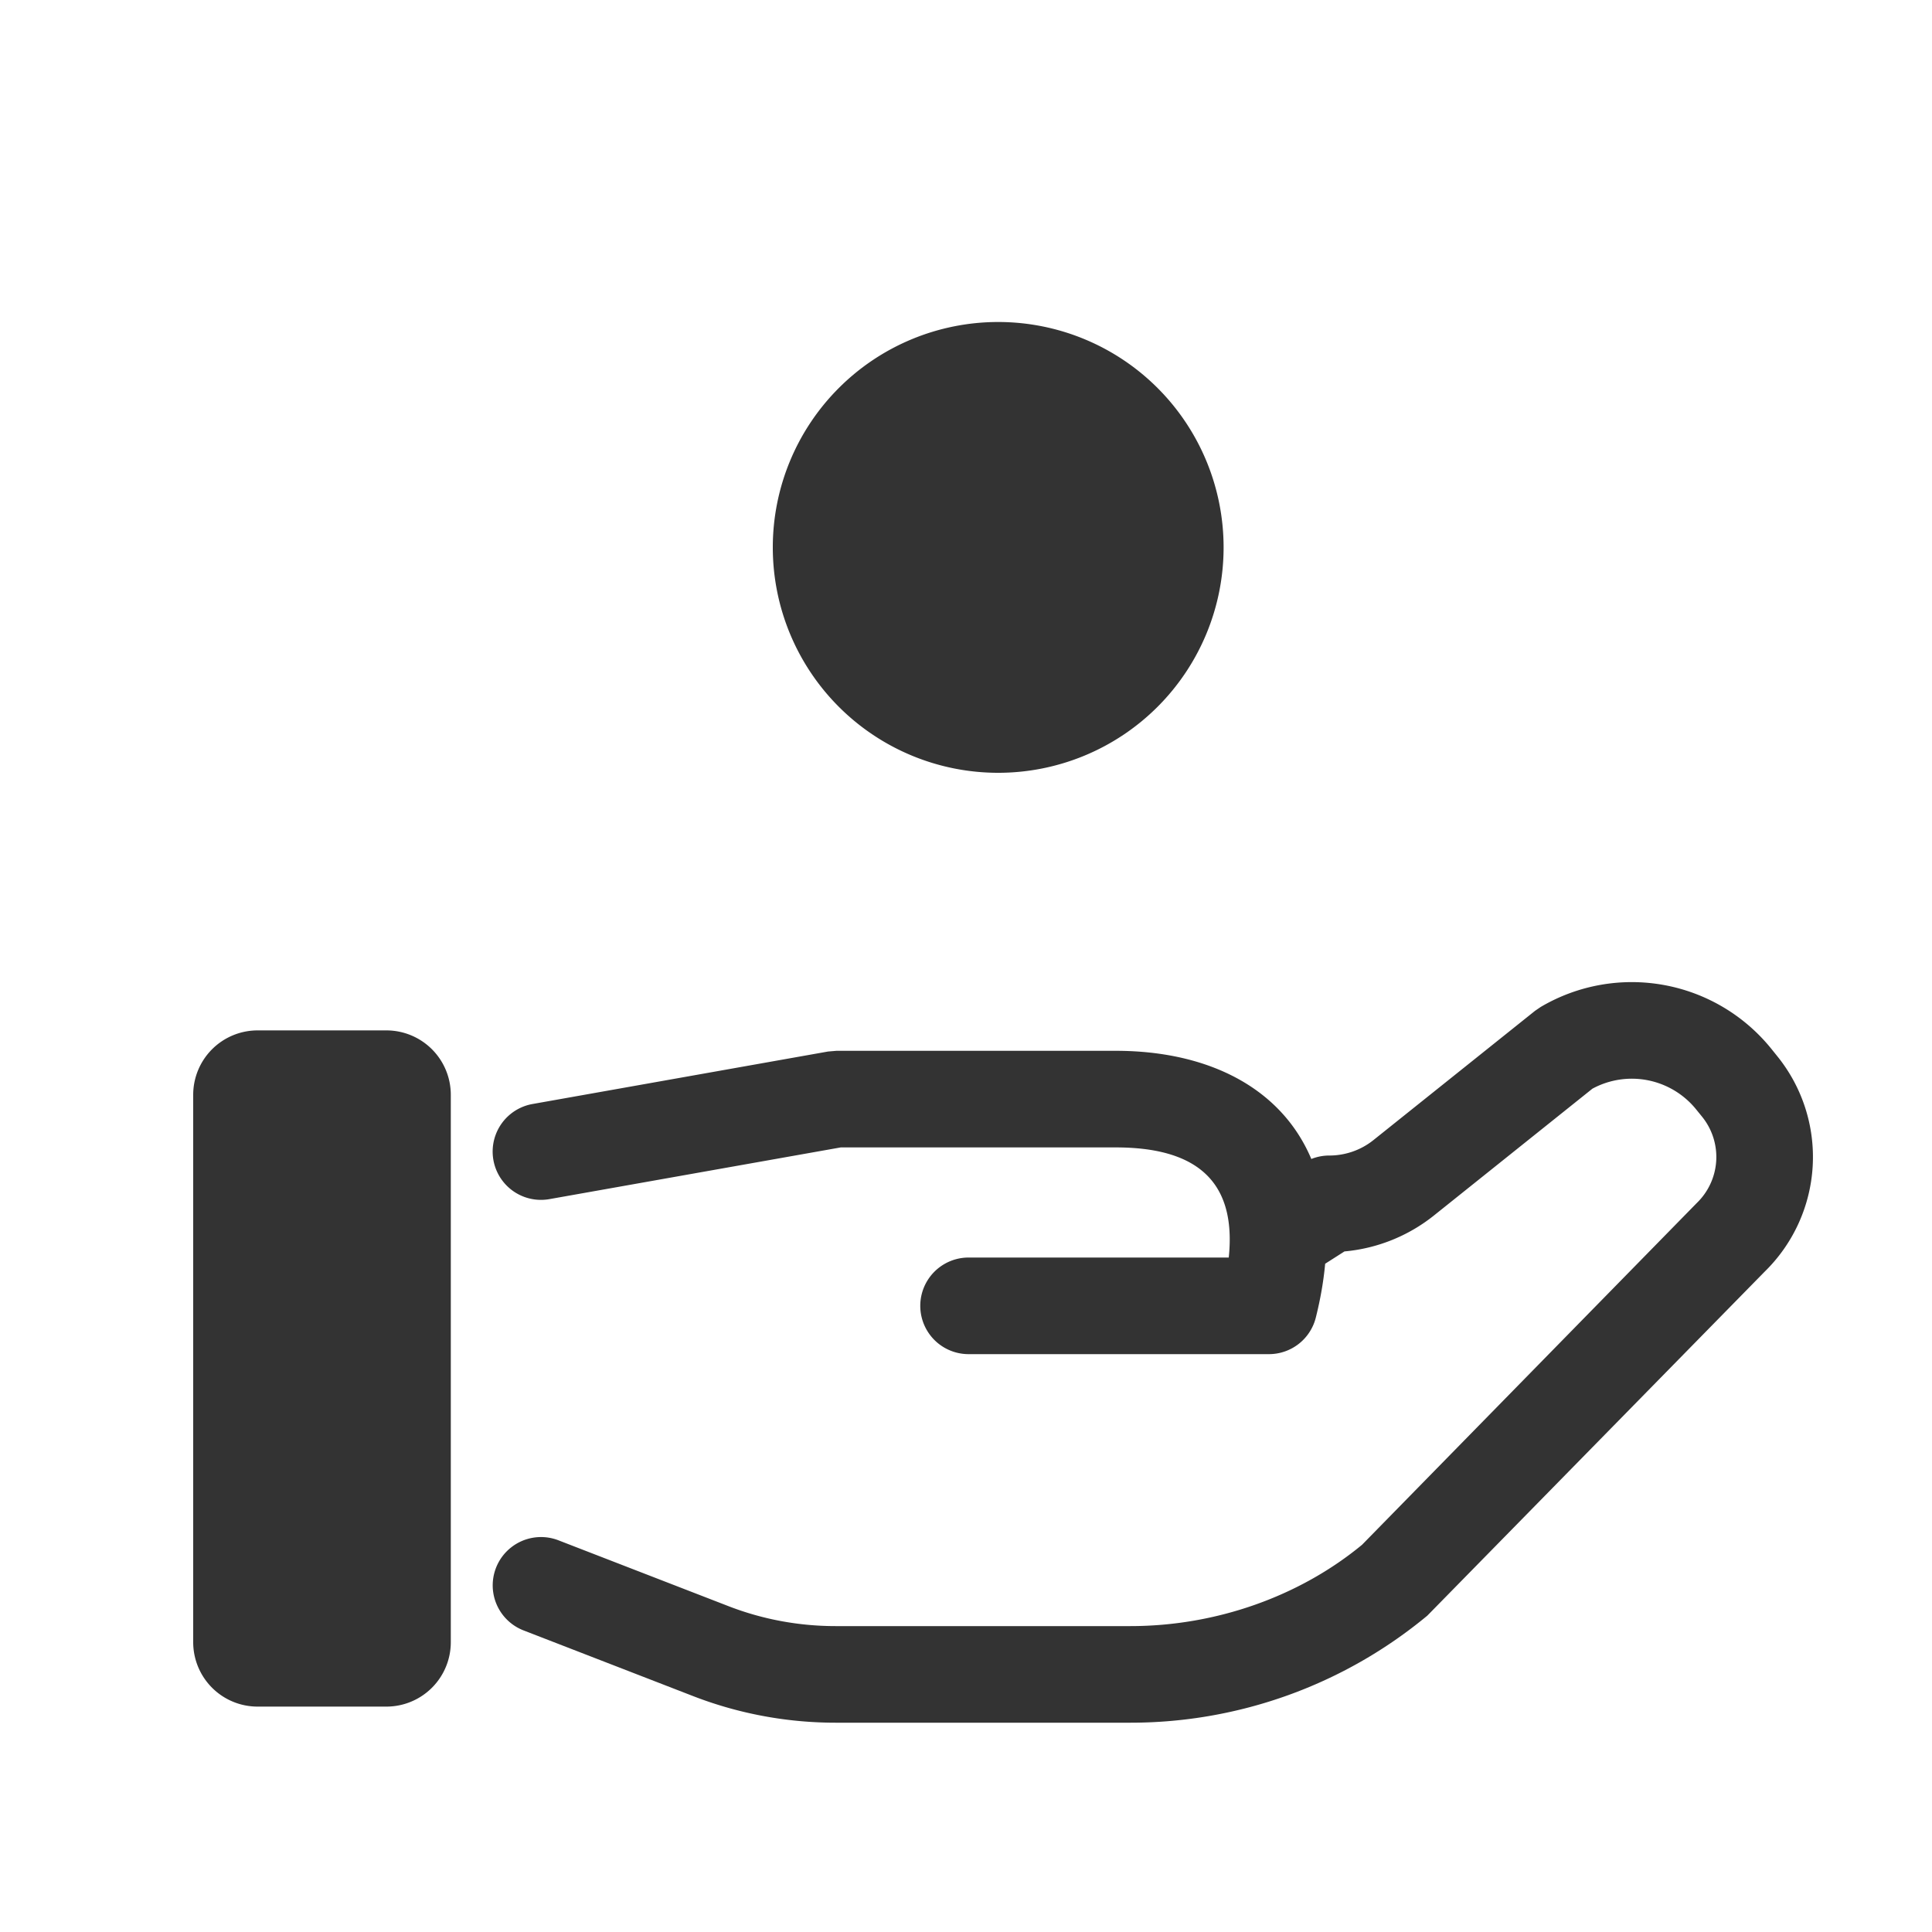
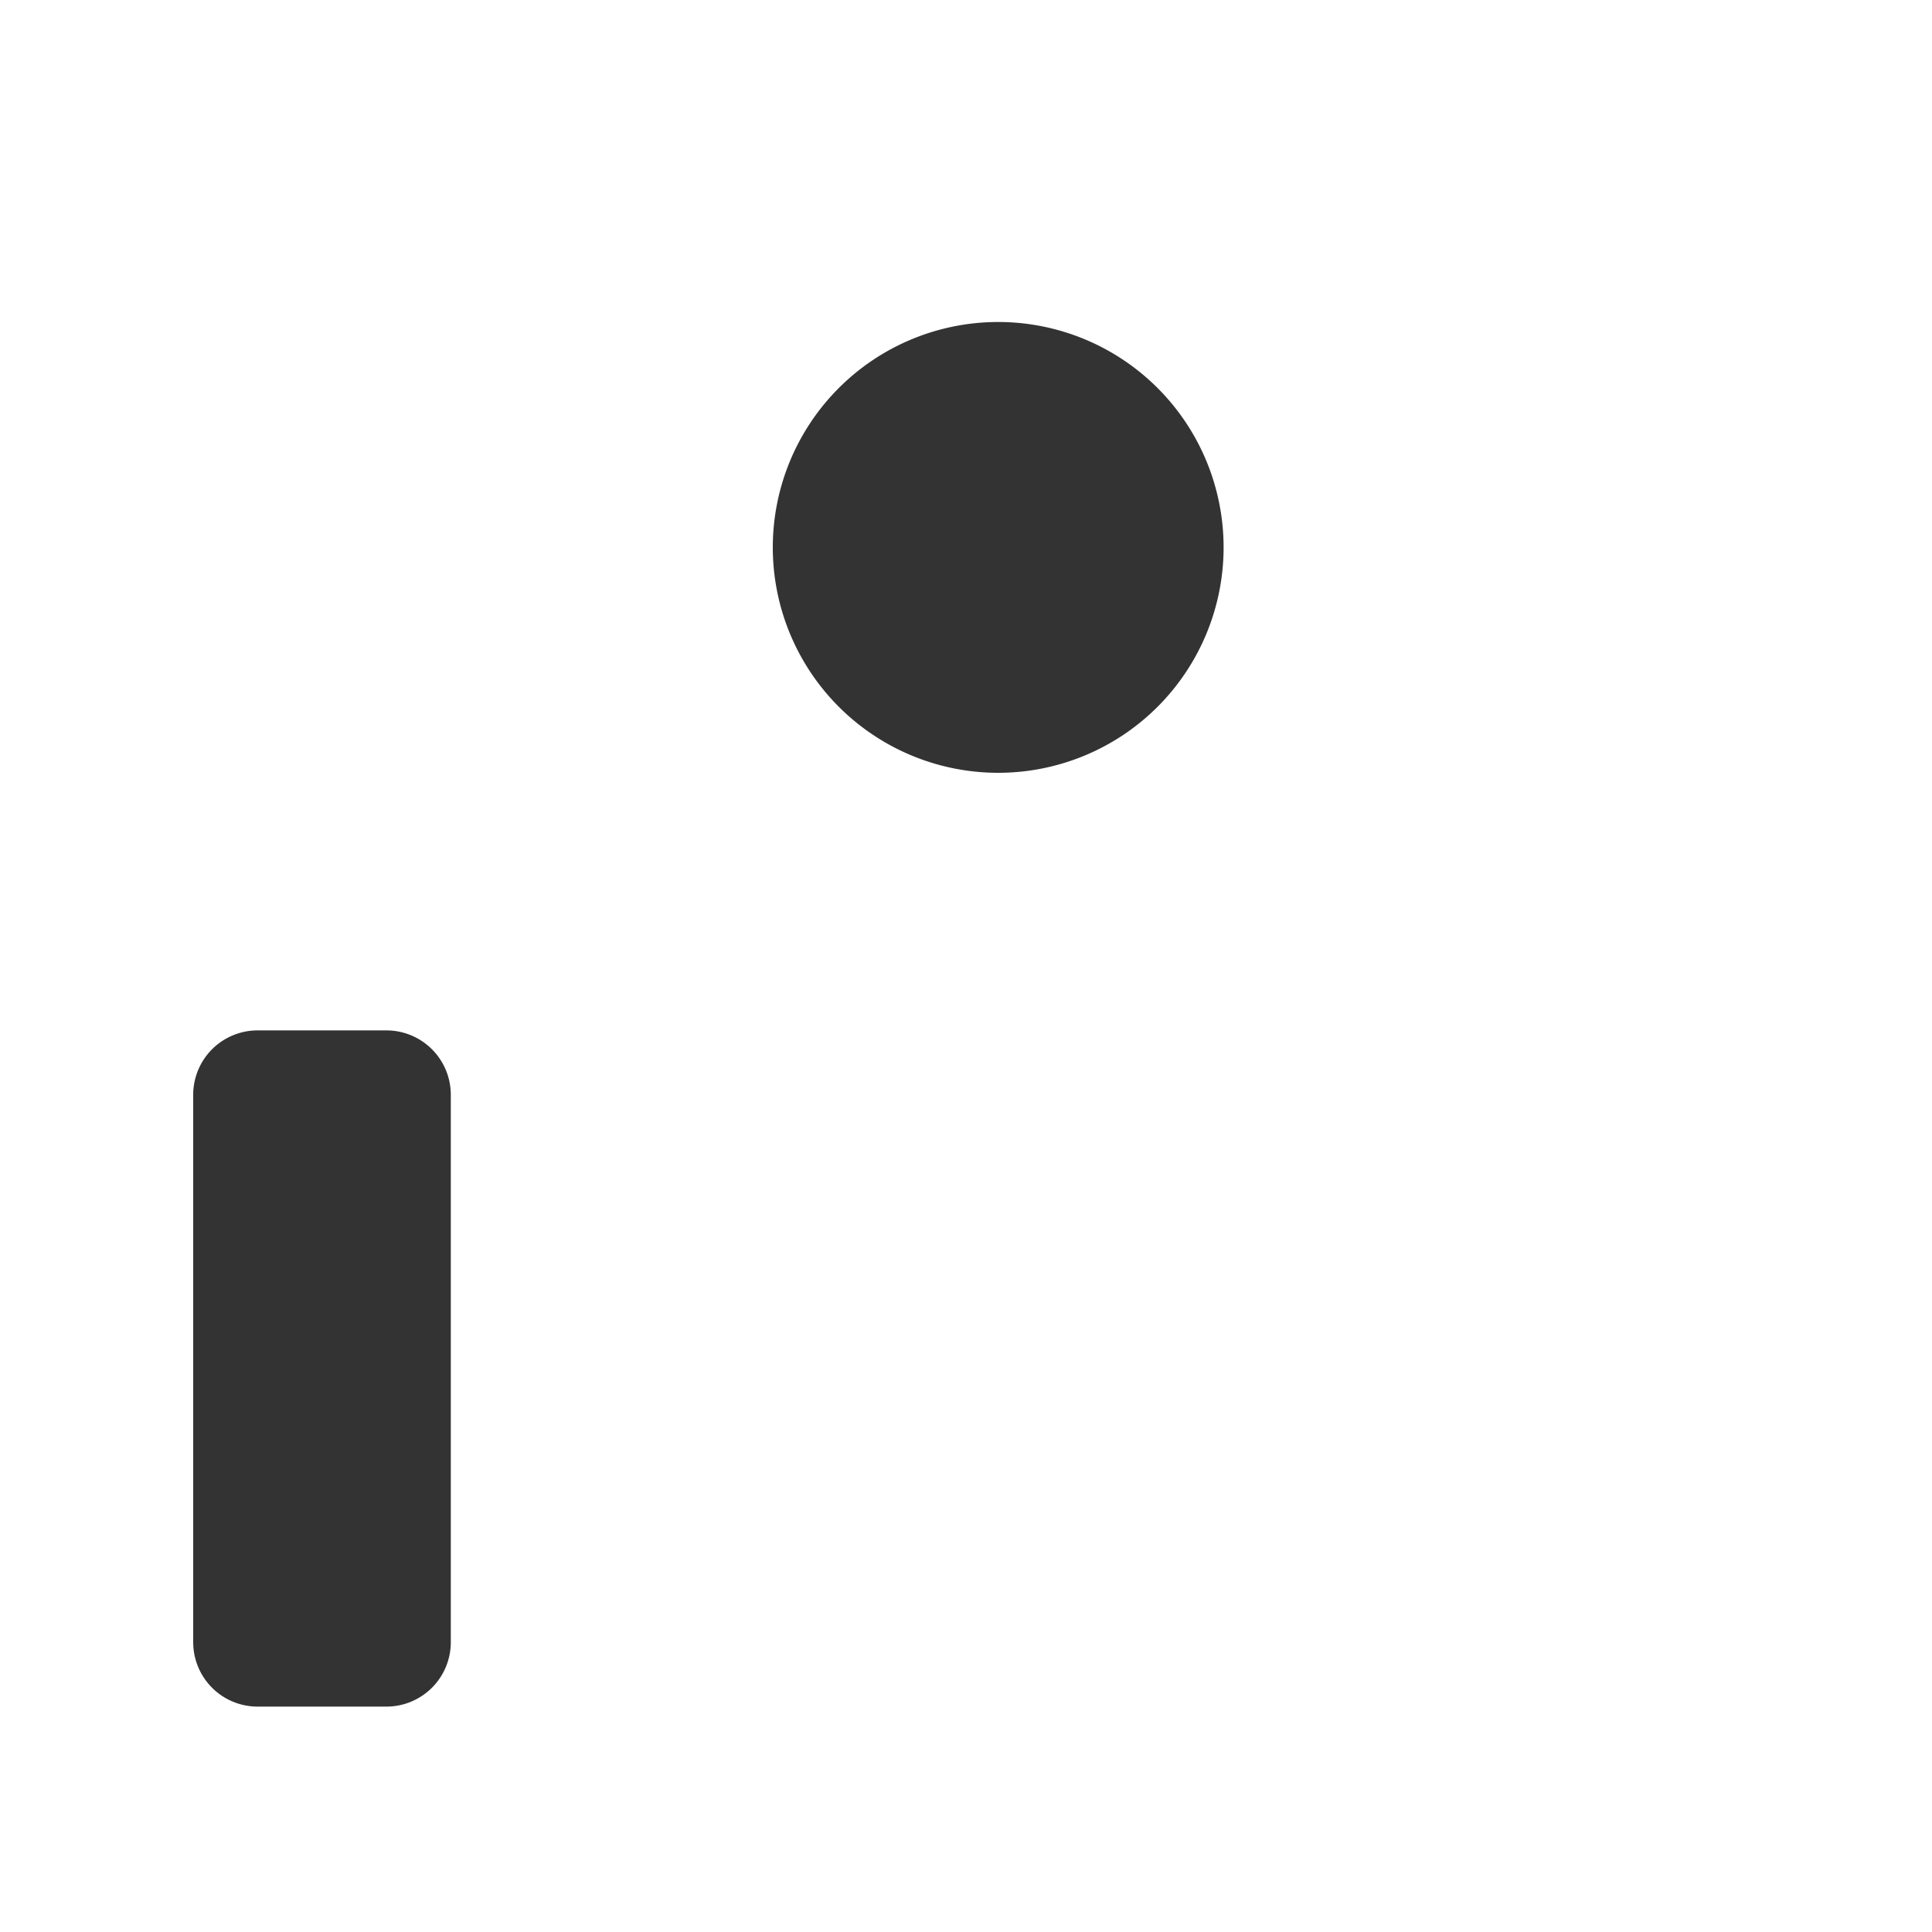
<svg xmlns="http://www.w3.org/2000/svg" viewBox="0 0 30 30" height="30" width="30">
  <g fill-rule="nonzero" fill="none">
    <path d="M15.5 12a3.5 3.5 0 1 1 0-7 3.5 3.5 0 0 1 0 7zM4 16h2a1 1 0 0 1 1 1v8.5a1 1 0 0 1-1 1H4a1 1 0 0 1-1-1V17a1 1 0 0 1 1-1z" fill="#333333" />
-     <path d="M13.055 17.817l-4.524.803a.75.75 0 0 1-.262-1.477l4.589-.815.131-.011h4.336c2.261 0 3.787 1.425 3.107 4.142a.75.75 0 0 1-.727.568H15.04a.75.75 0 0 1 0-1.5h4.04c.127-1.223-.545-1.71-1.755-1.71h-4.27zm7.822 1.615l-.627.4a.75.75 0 0 1-.807-1.264l.794-.507a.75.75 0 0 1 .404-.118c.25 0 .493-.085.686-.24l2.509-2.007.088-.06a2.785 2.785 0 0 1 3.574.641l.095.118a2.489 2.489 0 0 1-.19 3.35l-5.24 5.343a7.219 7.219 0 0 1-4.612 1.662h-4.577c-.756 0-1.505-.14-2.206-.411L8.13 25.317a.75.75 0 0 1 .542-1.399l2.639 1.022c.528.205 1.093.31 1.664.31h4.577c1.338 0 2.633-.466 3.598-1.263l5.196-5.305a.994.994 0 0 0 .082-1.344l-.095-.117a1.285 1.285 0 0 0-1.606-.316l-2.462 1.97a2.597 2.597 0 0 1-1.387.557z" fill="#333333" />
  </g>
</svg>